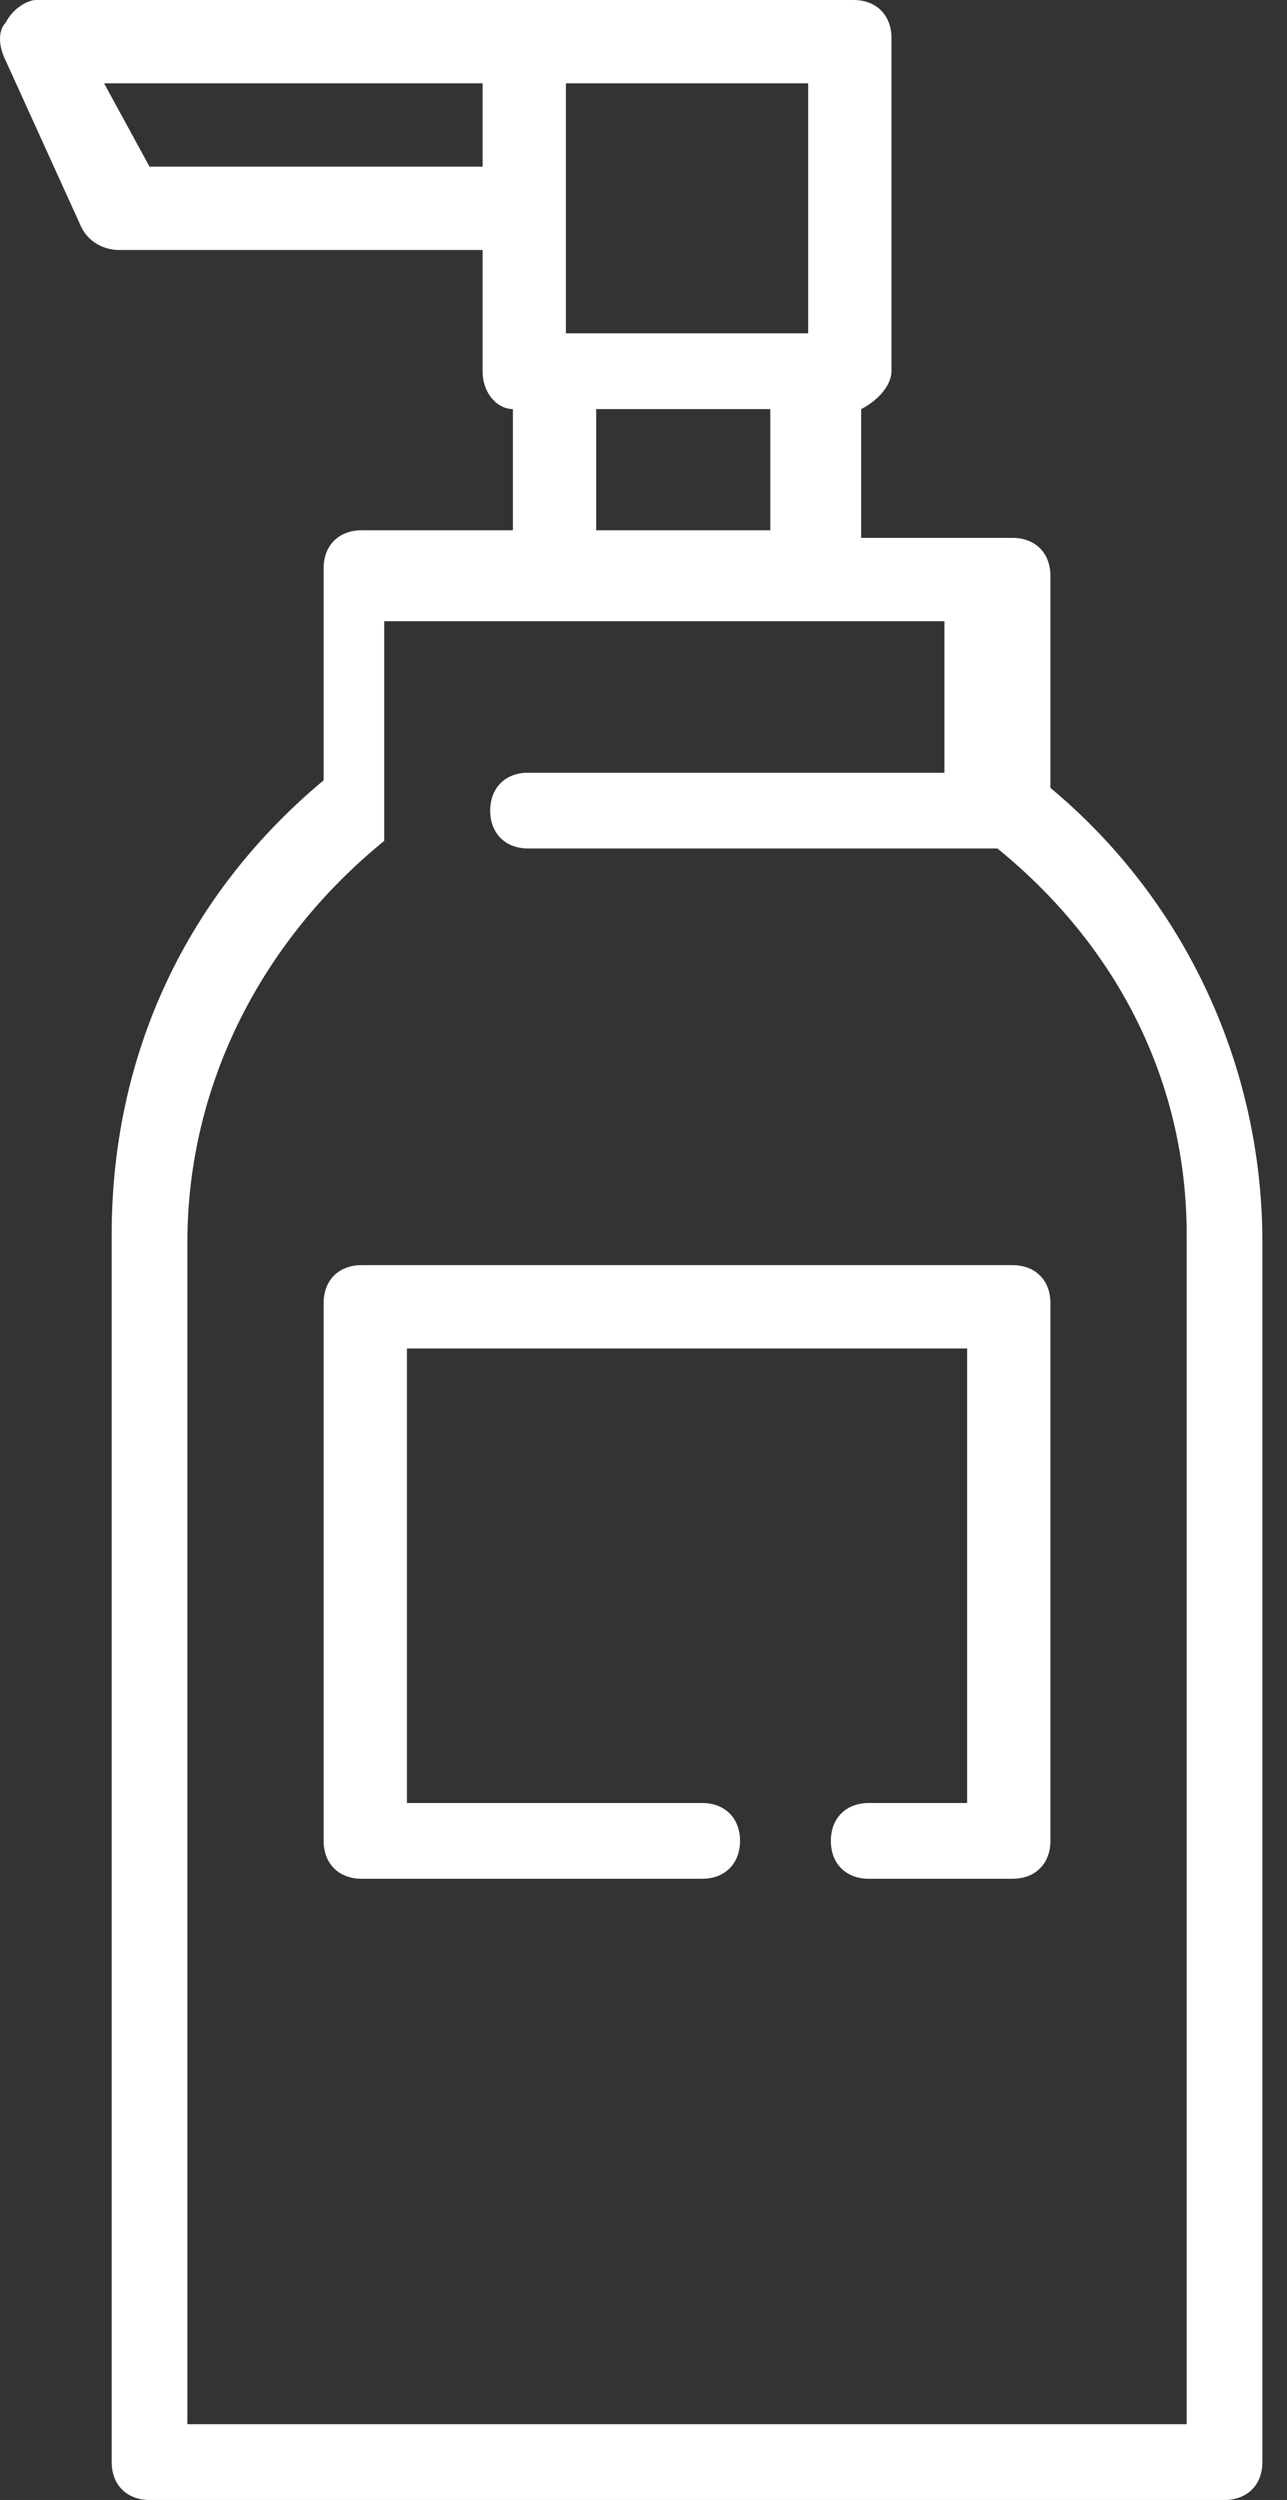
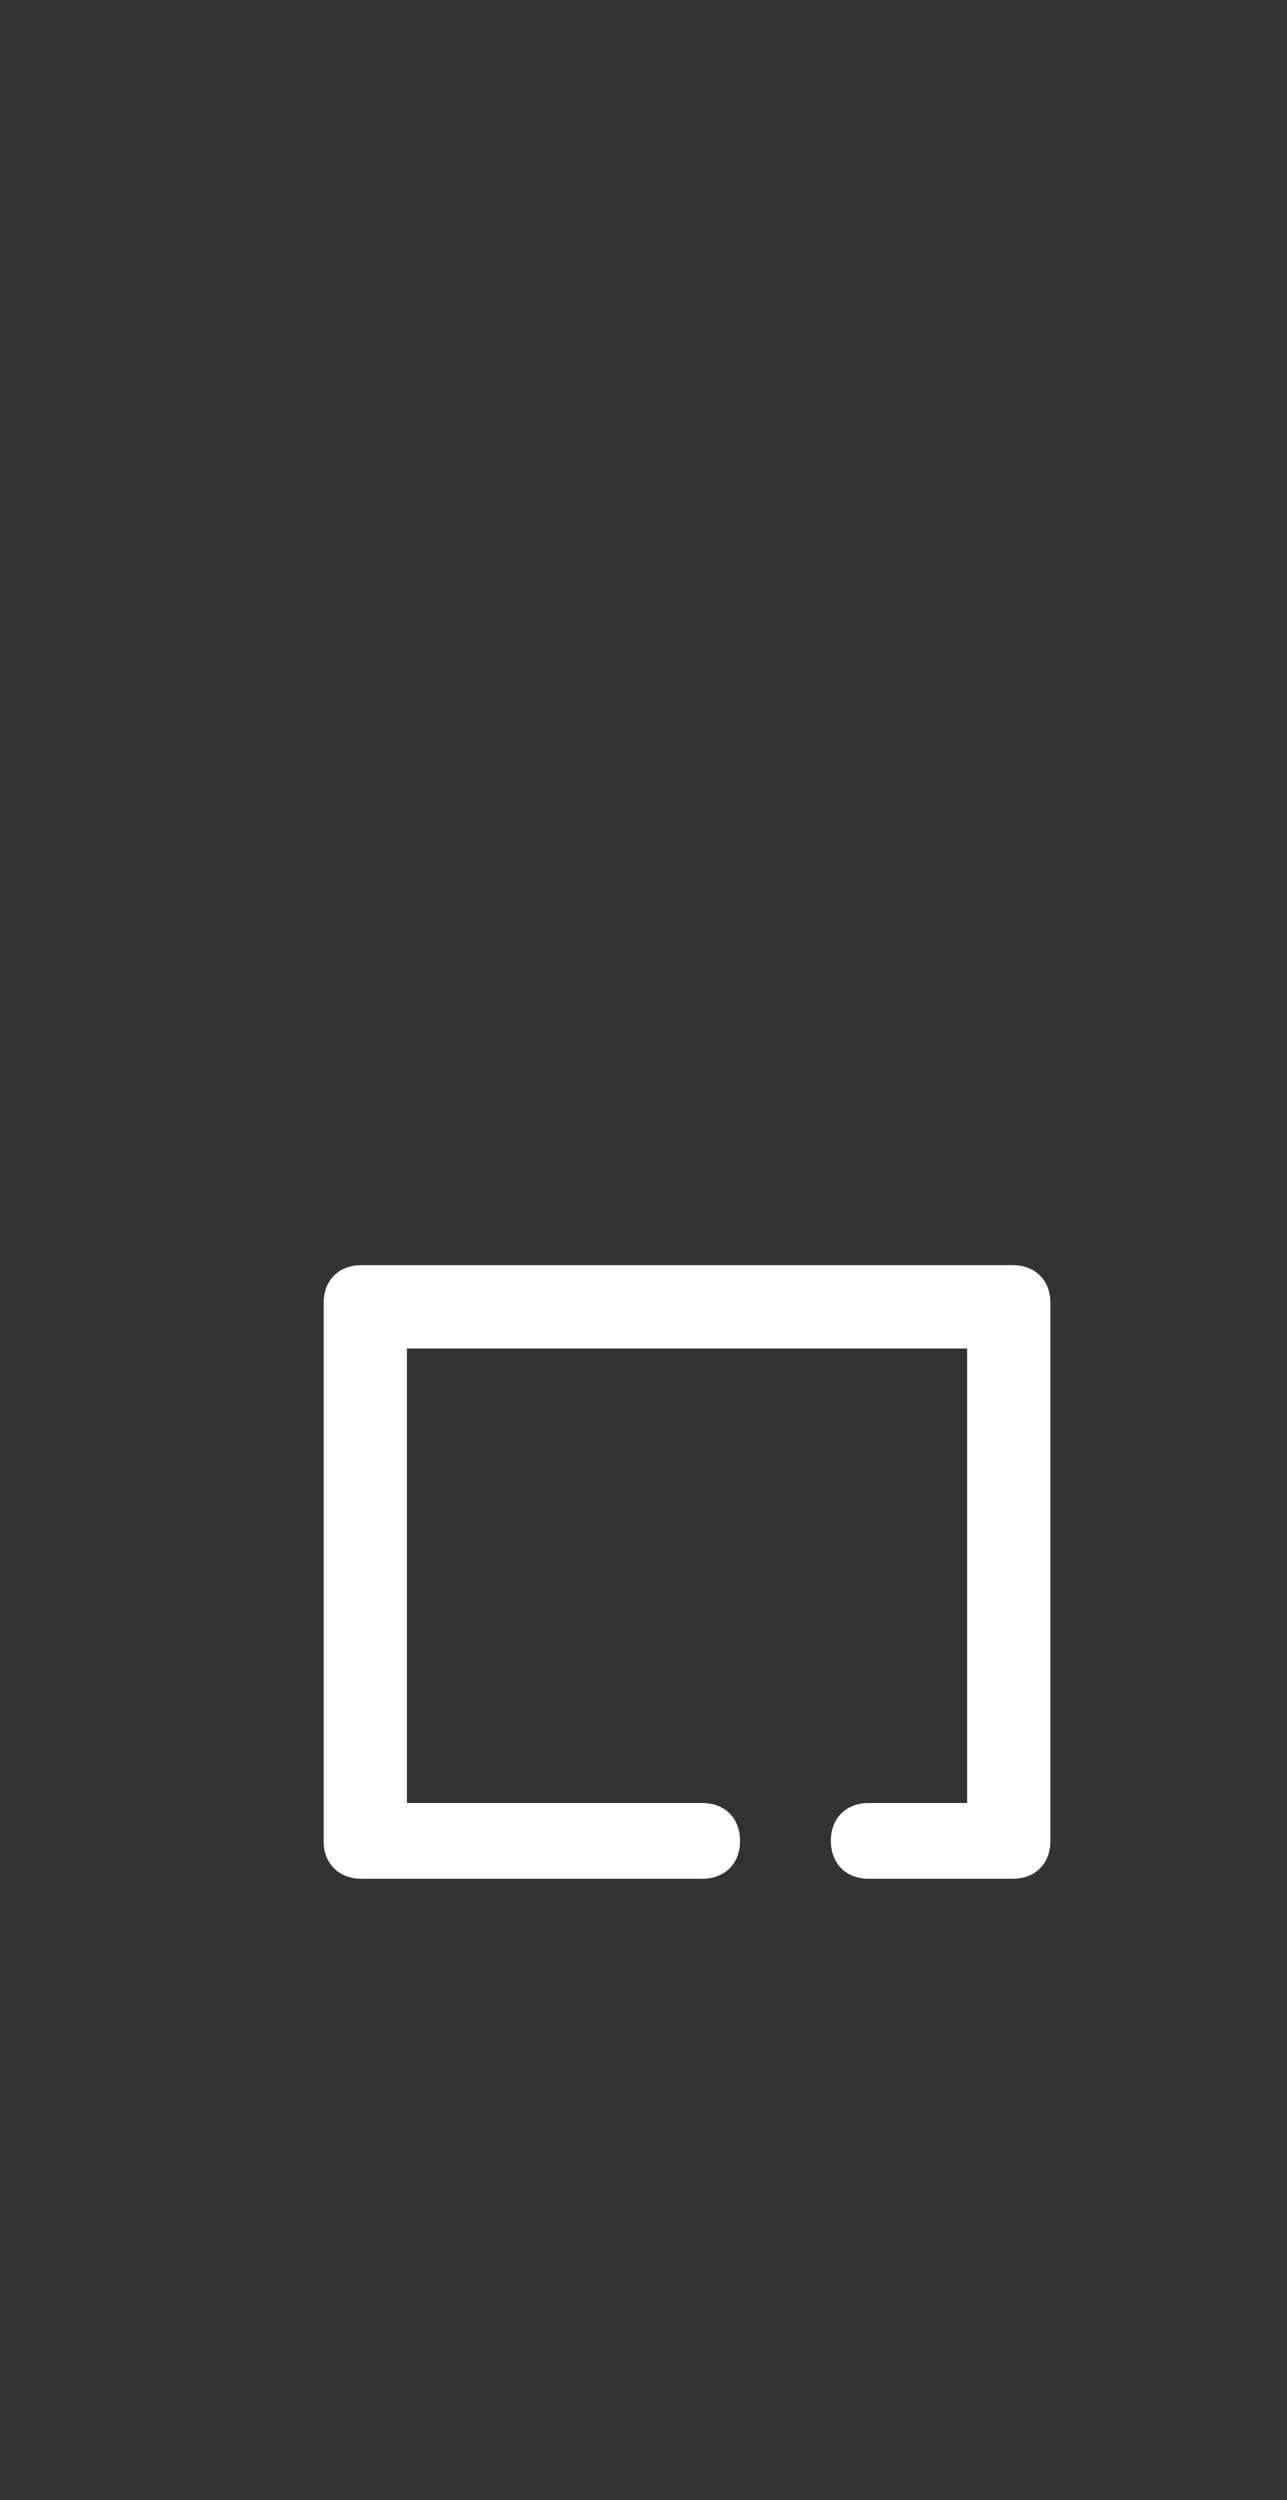
<svg xmlns="http://www.w3.org/2000/svg" width="17" height="33" viewBox="0 0 17 33" fill="none">
  <rect x="0" y="0" width="17" height="33" fill="#333333" stroke="none" />
  <path d="M4.775 16.7C4.475 16.7 4.275 16.9 4.275 17.2V24.3C4.275 24.6 4.475 24.8 4.775 24.8H9.275C9.575 24.8 9.775 24.6 9.775 24.3C9.775 24 9.575 23.8 9.275 23.8H5.375V17.8H12.775V23.8H11.475C11.175 23.8 10.975 24 10.975 24.3C10.975 24.6 11.175 24.8 11.475 24.8H13.375C13.675 24.8 13.875 24.6 13.875 24.3V17.2C13.875 16.9 13.675 16.7 13.375 16.7H4.775Z" fill="white" />
-   <path d="M15.675 32H2.475V16.4C2.475 14.3 3.475 12.4 5.075 11.1V8.2H7.075H10.475H12.475V10.2H6.975C6.675 10.2 6.475 10.4 6.475 10.7C6.475 11 6.675 11.2 6.975 11.2H13.175C14.775 12.5 15.675 14.3 15.675 16.3V32ZM7.875 5.4H10.175V7H7.875V5.4ZM1.975 2.2L1.375 1.1H6.375V2.2H1.975ZM10.675 4.4H7.475V2.7V1.1H10.675V4.4ZM13.875 10.4V7.6C13.875 7.3 13.675 7.1 13.375 7.1H11.375V5.4C11.575 5.3 11.775 5.1 11.775 4.9V0.5C11.775 0.2 11.575 0 11.275 0H6.875H0.475C0.375 0 0.175 0.1 0.075 0.3C-0.025 0.4 -0.025 0.6 0.075 0.8L1.075 3C1.175 3.2 1.375 3.3 1.575 3.3H6.375V4.9C6.375 5.2 6.575 5.4 6.775 5.4V7H4.775C4.475 7 4.275 7.2 4.275 7.5V10.3C2.475 11.8 1.475 13.9 1.475 16.3V32.5C1.475 32.8 1.675 33 1.975 33H16.175C16.475 33 16.675 32.8 16.675 32.5V16.4C16.675 14.1 15.675 11.9 13.875 10.4Z" fill="white" />
</svg>